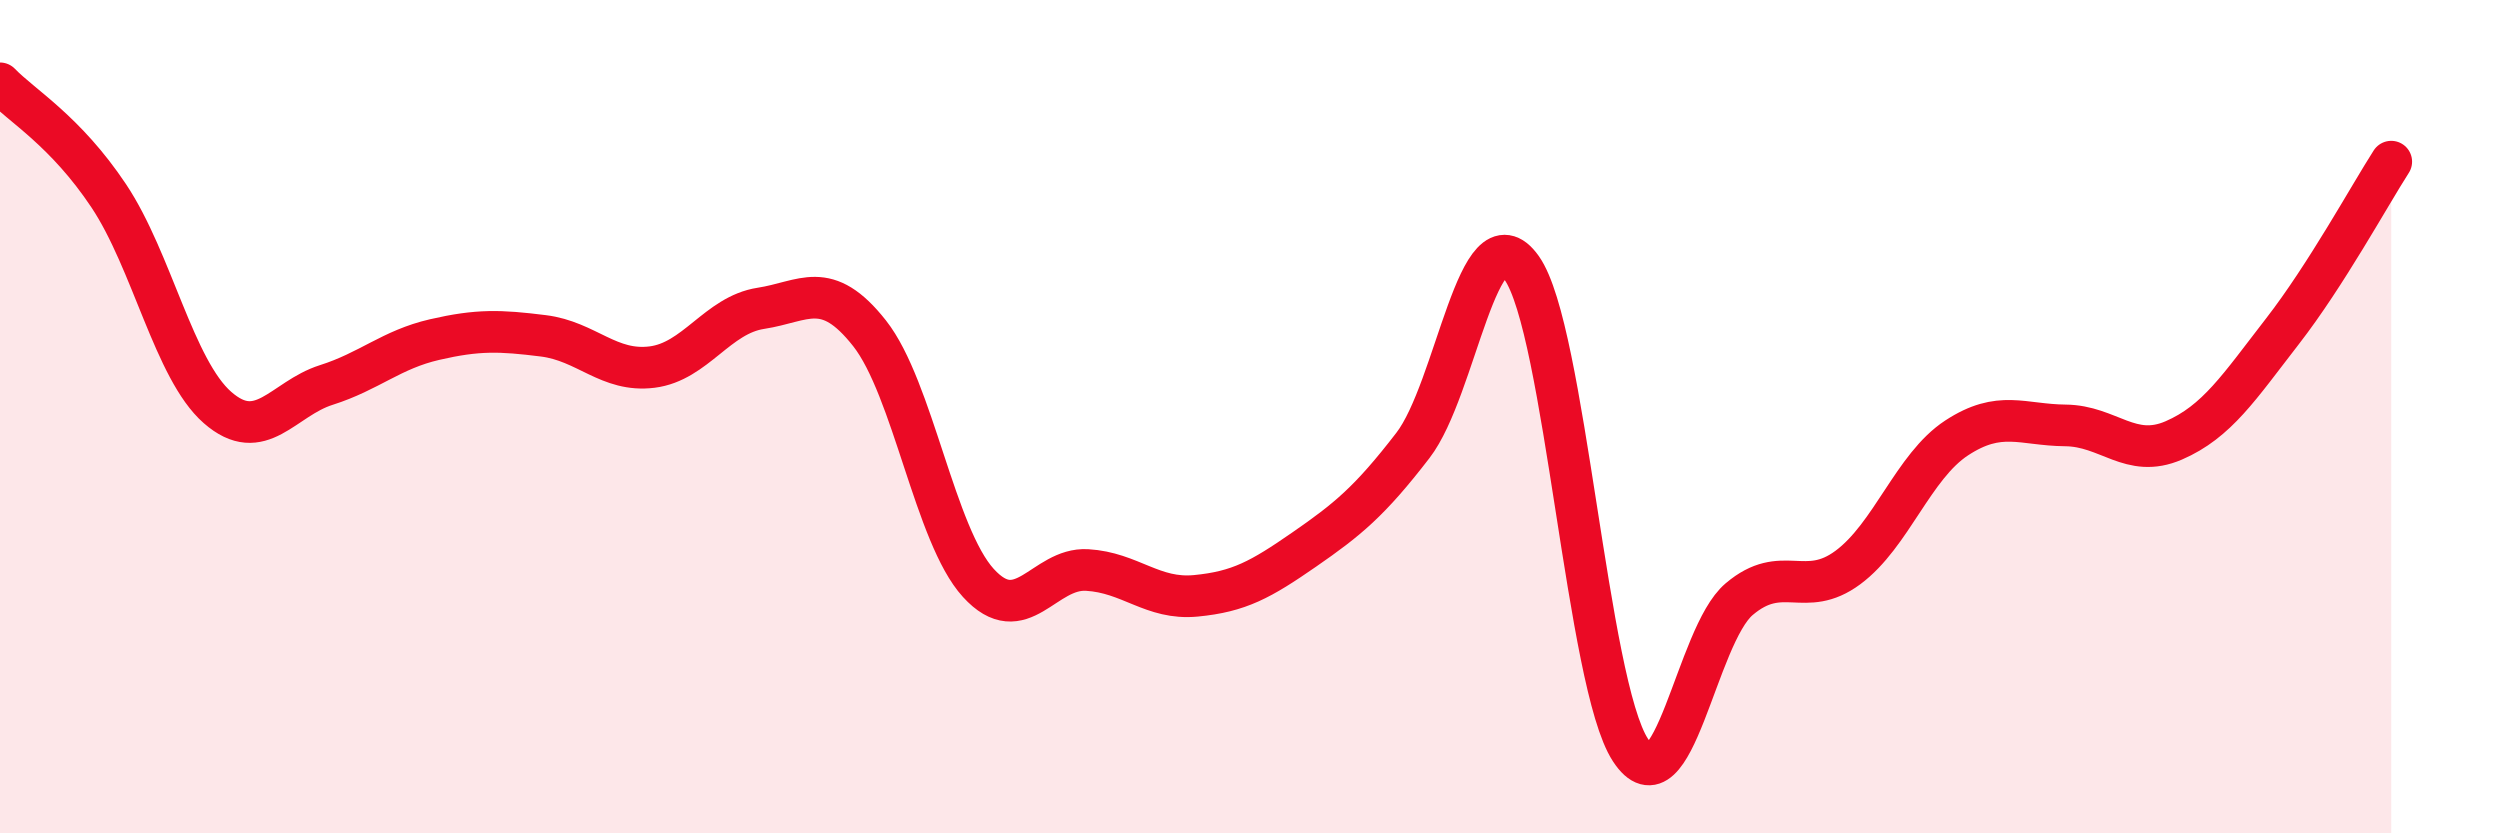
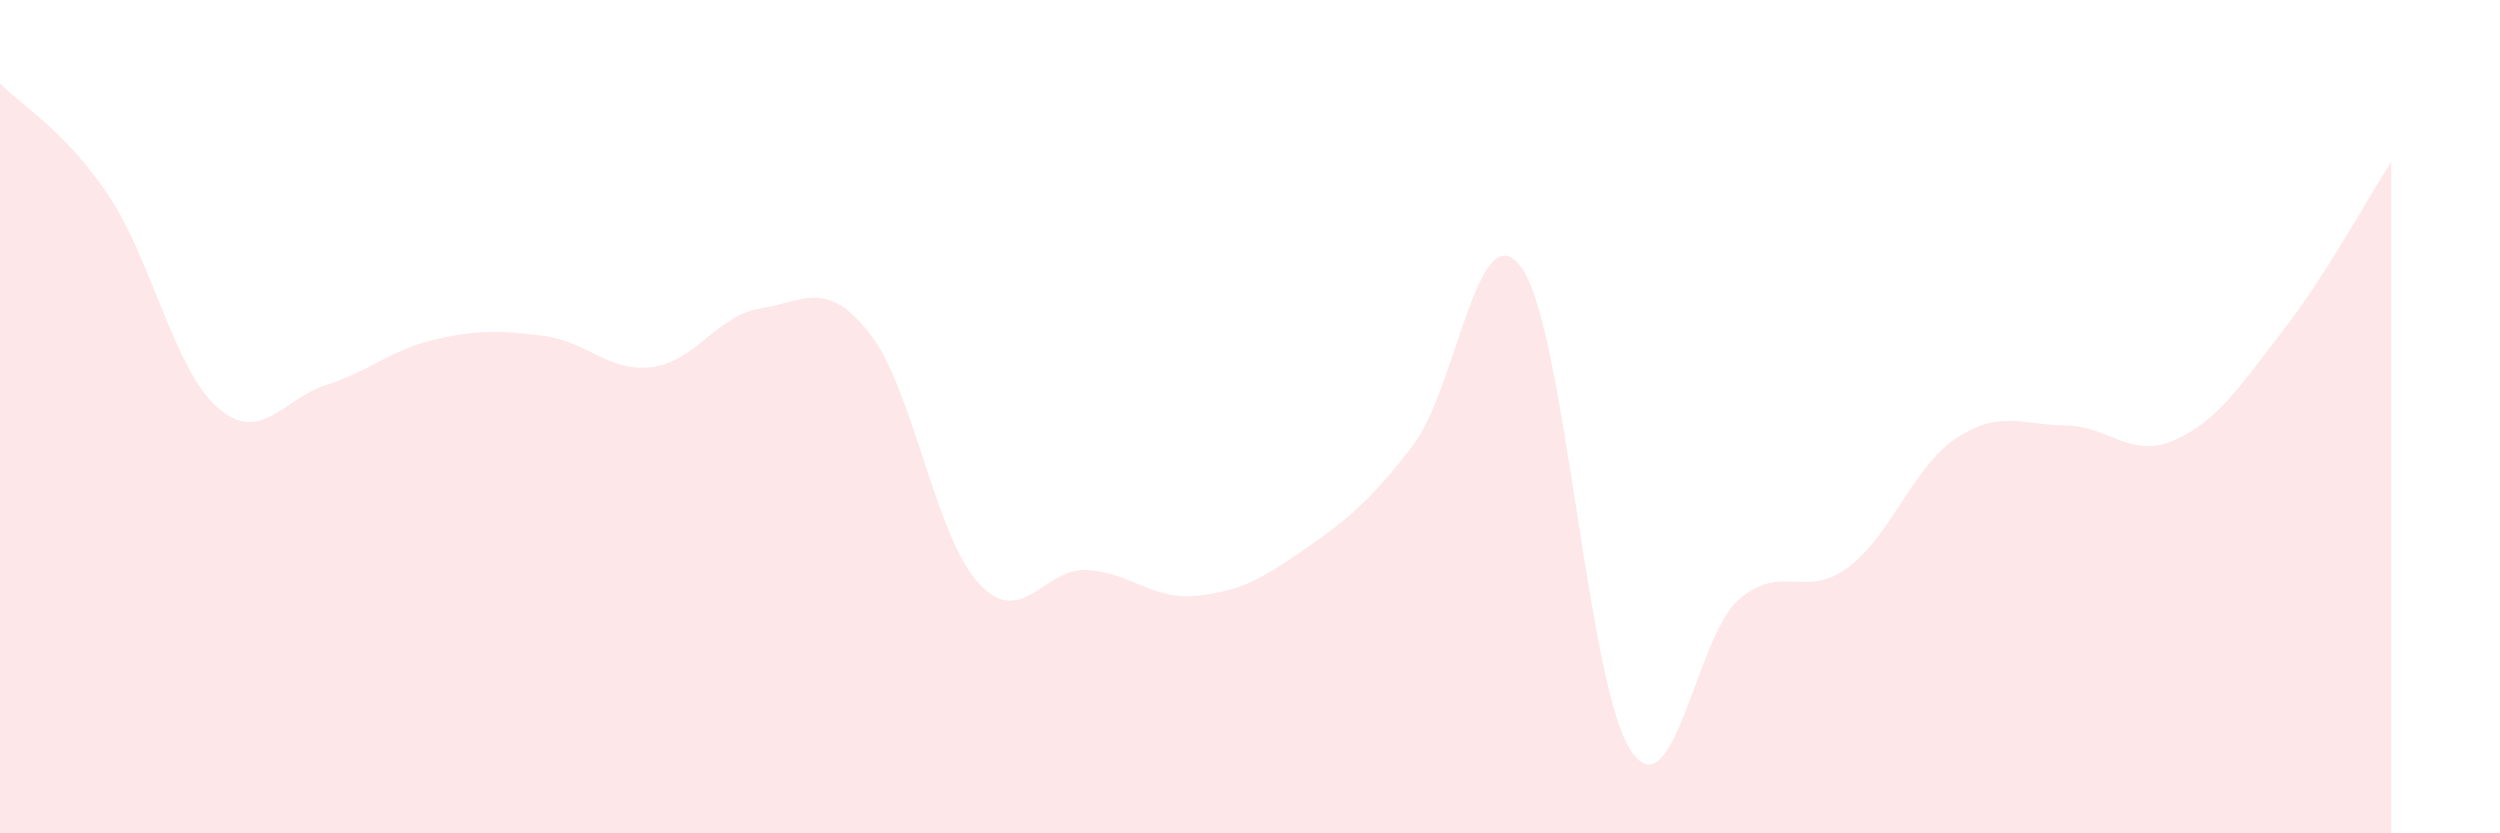
<svg xmlns="http://www.w3.org/2000/svg" width="60" height="20" viewBox="0 0 60 20">
  <path d="M 0,2 C 0.52,2.54 1.57,3.14 2.61,4.7 C 3.65,6.26 4.18,8.87 5.22,9.78 C 6.26,10.69 6.79,9.57 7.83,9.24 C 8.87,8.91 9.39,8.39 10.43,8.15 C 11.47,7.91 12,7.93 13.04,8.06 C 14.08,8.19 14.61,8.94 15.65,8.81 C 16.69,8.68 17.22,7.56 18.26,7.4 C 19.3,7.24 19.83,6.68 20.87,8 C 21.91,9.32 22.44,12.85 23.48,13.99 C 24.52,15.13 25.05,13.62 26.09,13.68 C 27.13,13.74 27.66,14.4 28.7,14.3 C 29.74,14.2 30.26,13.91 31.3,13.19 C 32.34,12.47 32.87,12.04 33.91,10.69 C 34.95,9.34 35.48,4.97 36.52,6.43 C 37.56,7.89 38.09,16.41 39.13,18 C 40.17,19.59 40.7,15.26 41.74,14.38 C 42.78,13.5 43.31,14.39 44.35,13.62 C 45.39,12.85 45.92,11.19 46.96,10.51 C 48,9.83 48.53,10.2 49.57,10.21 C 50.61,10.22 51.13,11.02 52.17,10.57 C 53.21,10.12 53.74,9.29 54.78,7.95 C 55.82,6.61 56.87,4.69 57.39,3.88L57.39 20L0 20Z" fill="#EB0A25" opacity="0.1" stroke-linecap="round" stroke-linejoin="round" />
-   <path d="M 0,2 C 0.52,2.54 1.57,3.14 2.61,4.7 C 3.65,6.26 4.18,8.87 5.22,9.78 C 6.26,10.69 6.79,9.57 7.83,9.24 C 8.87,8.91 9.39,8.39 10.43,8.15 C 11.47,7.91 12,7.93 13.04,8.06 C 14.08,8.19 14.61,8.94 15.65,8.81 C 16.69,8.68 17.22,7.56 18.26,7.4 C 19.3,7.24 19.83,6.68 20.87,8 C 21.91,9.32 22.44,12.85 23.48,13.99 C 24.52,15.13 25.05,13.62 26.09,13.68 C 27.13,13.74 27.66,14.4 28.7,14.3 C 29.74,14.2 30.26,13.91 31.3,13.19 C 32.34,12.47 32.87,12.04 33.91,10.69 C 34.95,9.34 35.48,4.97 36.52,6.43 C 37.56,7.89 38.09,16.41 39.13,18 C 40.17,19.59 40.7,15.26 41.74,14.38 C 42.78,13.5 43.31,14.39 44.35,13.62 C 45.39,12.85 45.92,11.19 46.96,10.51 C 48,9.83 48.53,10.2 49.57,10.21 C 50.61,10.22 51.13,11.02 52.17,10.57 C 53.21,10.12 53.74,9.29 54.78,7.95 C 55.82,6.61 56.87,4.69 57.39,3.88" stroke="#EB0A25" stroke-width="1" fill="none" stroke-linecap="round" stroke-linejoin="round" />
</svg>